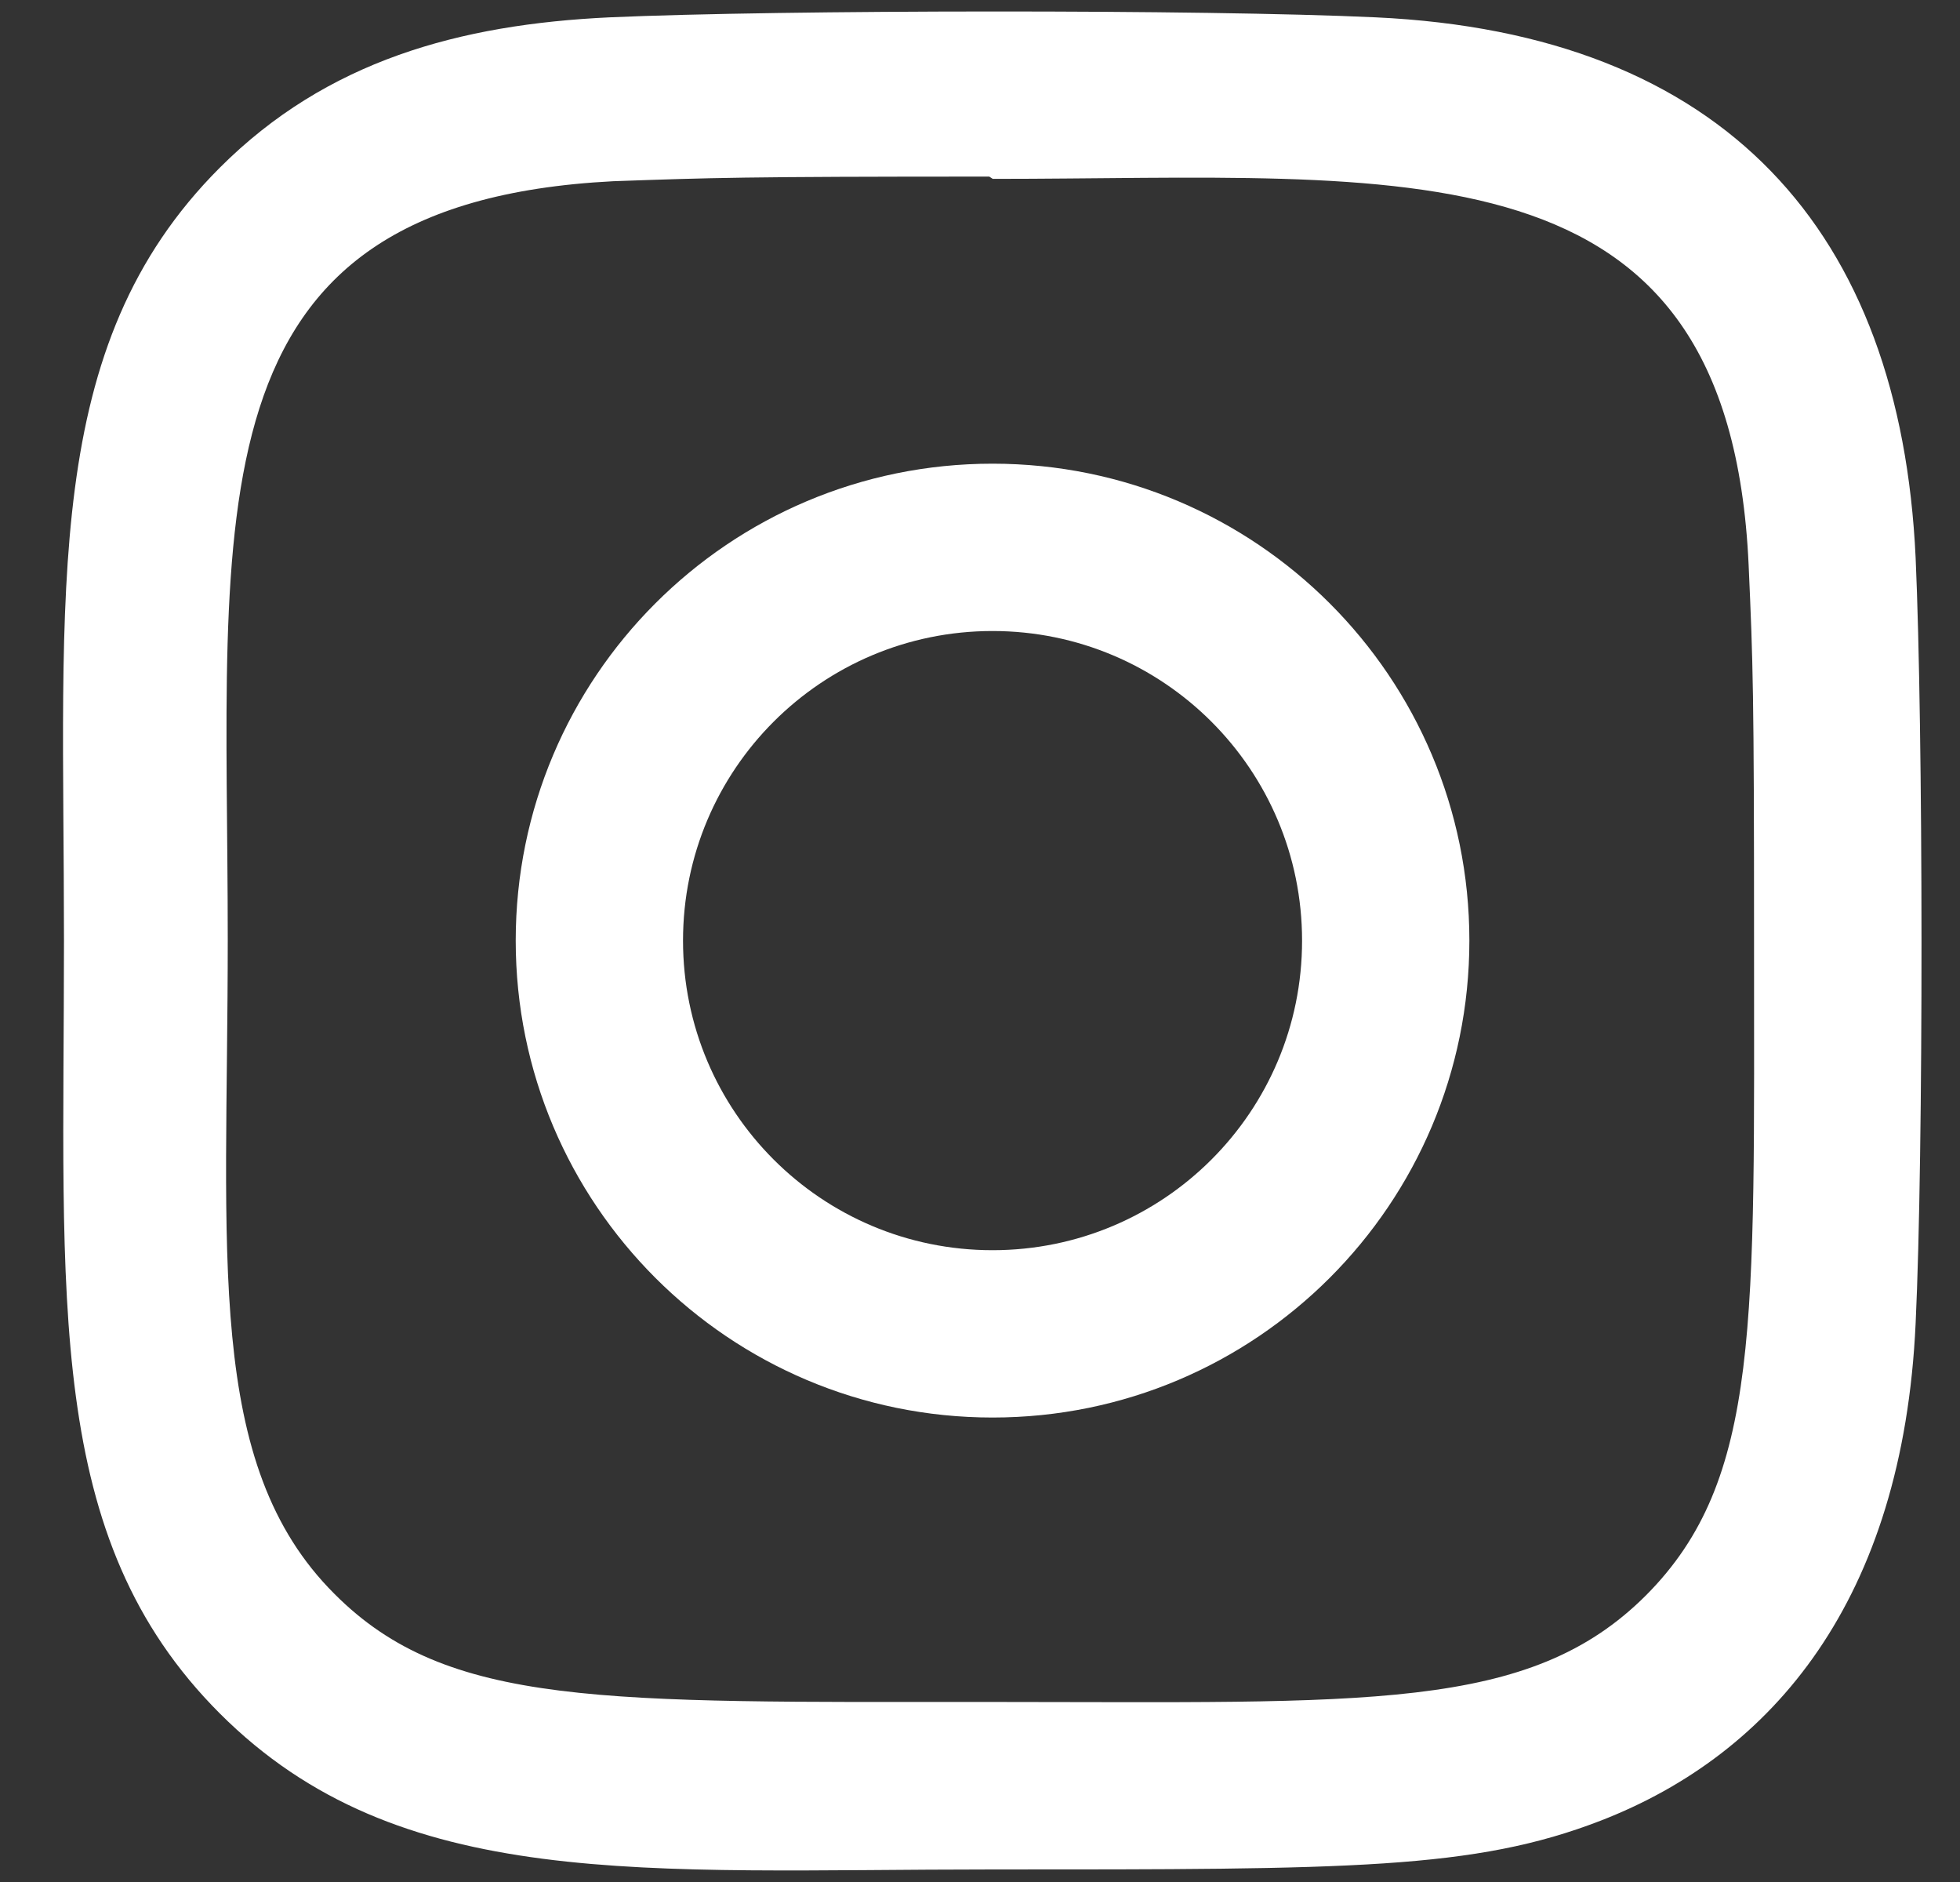
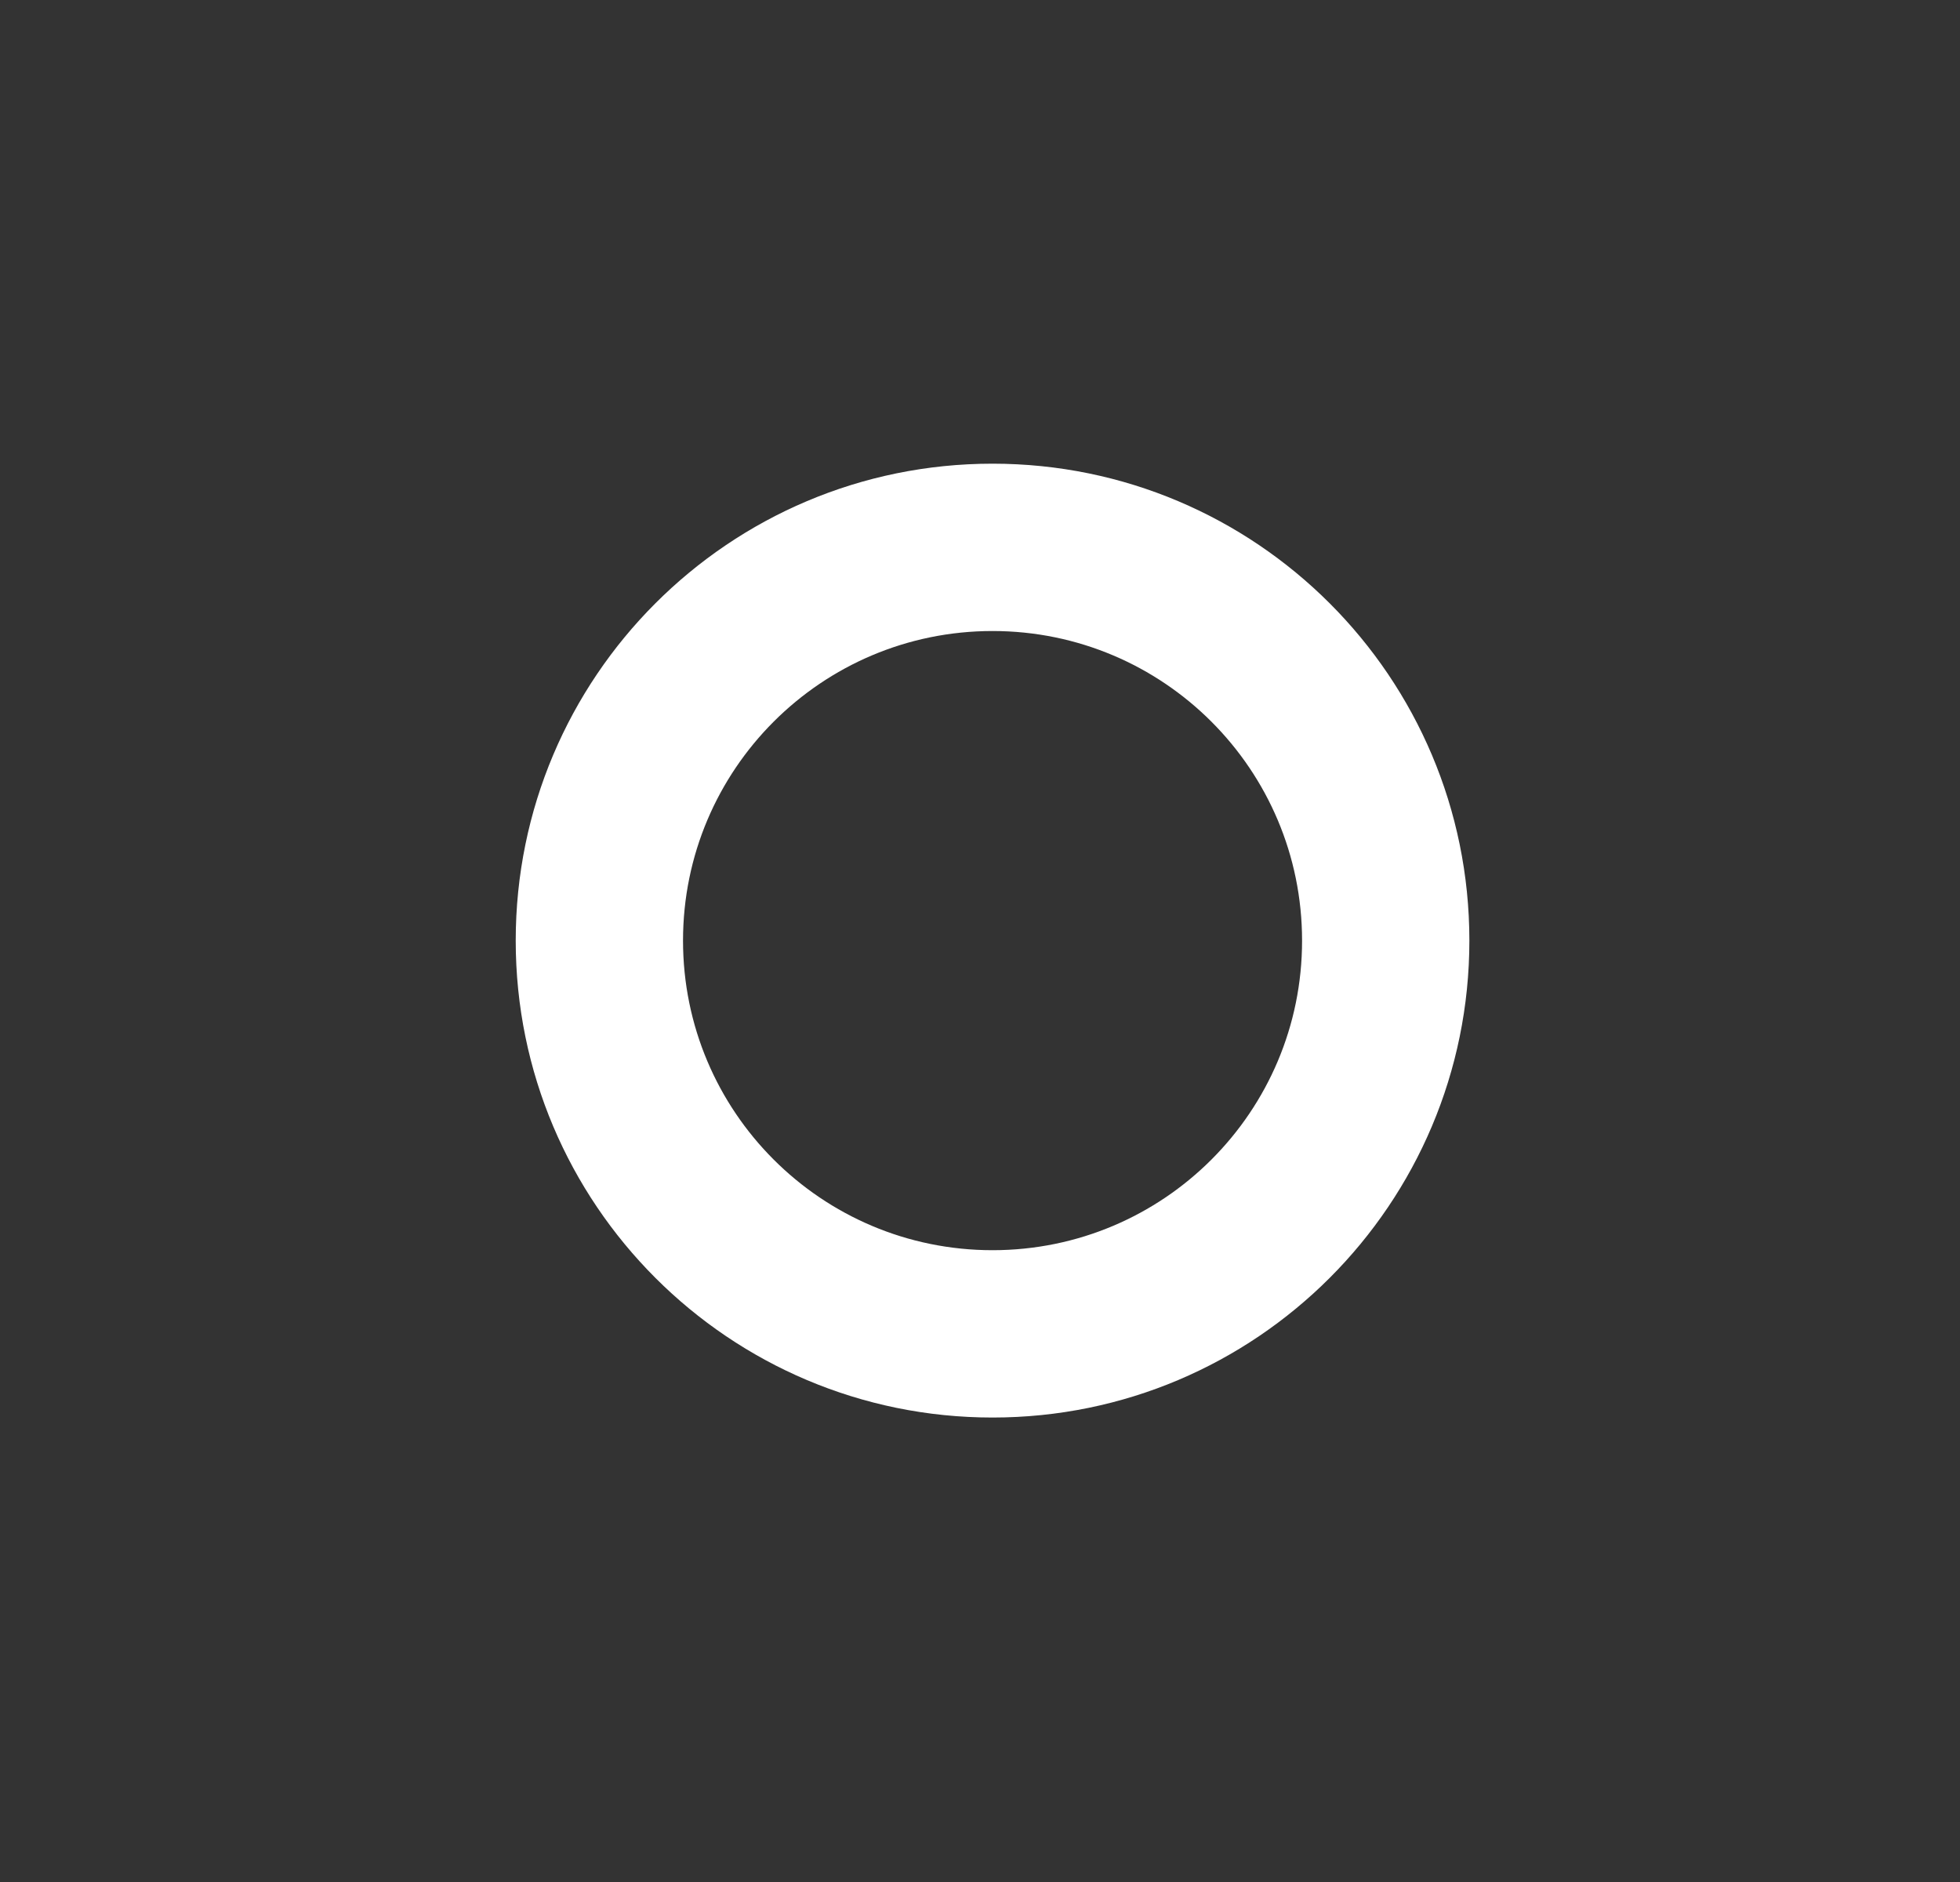
<svg xmlns="http://www.w3.org/2000/svg" width="25" height="24" viewBox="0 0 25 24" fill="none">
  <rect x="0" y="0" width="25" height="24" fill="#333333" stroke="none" />
  <path fill-rule="evenodd" clip-rule="evenodd" d="M12.66 15.943C10.478 15.943 8.712 14.176 8.712 11.995C8.712 9.814 10.479 8.047 12.66 8.047C14.841 8.047 16.608 9.814 16.608 11.995C16.609 14.176 14.842 15.943 12.66 15.943ZM12.66 5.913C9.299 5.913 6.578 8.637 6.578 11.995C6.578 15.356 9.302 18.077 12.66 18.077C16.021 18.077 18.742 15.353 18.742 11.995C18.742 8.634 16.018 5.913 12.66 5.913Z" fill="white" />
-   <path fill-rule="evenodd" clip-rule="evenodd" d="M20.996 20.343C19.502 21.837 17.428 21.704 12.632 21.704C7.693 21.704 5.713 21.777 4.268 20.328C2.604 18.672 2.905 16.012 2.905 11.979C2.905 6.522 2.345 2.592 7.822 2.311C9.08 2.267 9.451 2.252 12.618 2.252L12.663 2.281C17.926 2.281 22.056 1.73 22.304 7.206C22.36 8.456 22.373 8.831 22.373 11.994C22.372 16.875 22.465 18.867 20.996 20.343ZM17.544 0.221C15.363 0.119 9.961 0.124 7.778 0.221C5.86 0.311 4.168 0.774 2.804 2.138C0.524 4.418 0.816 7.49 0.816 11.995C0.816 16.605 0.559 19.606 2.804 21.851C5.093 24.139 8.209 23.84 12.661 23.84C17.228 23.84 18.804 23.842 20.419 23.217C22.615 22.365 24.272 20.402 24.434 16.877C24.537 14.695 24.531 9.294 24.434 7.111C24.239 2.95 22.005 0.427 17.544 0.221Z" fill="white" />
</svg>